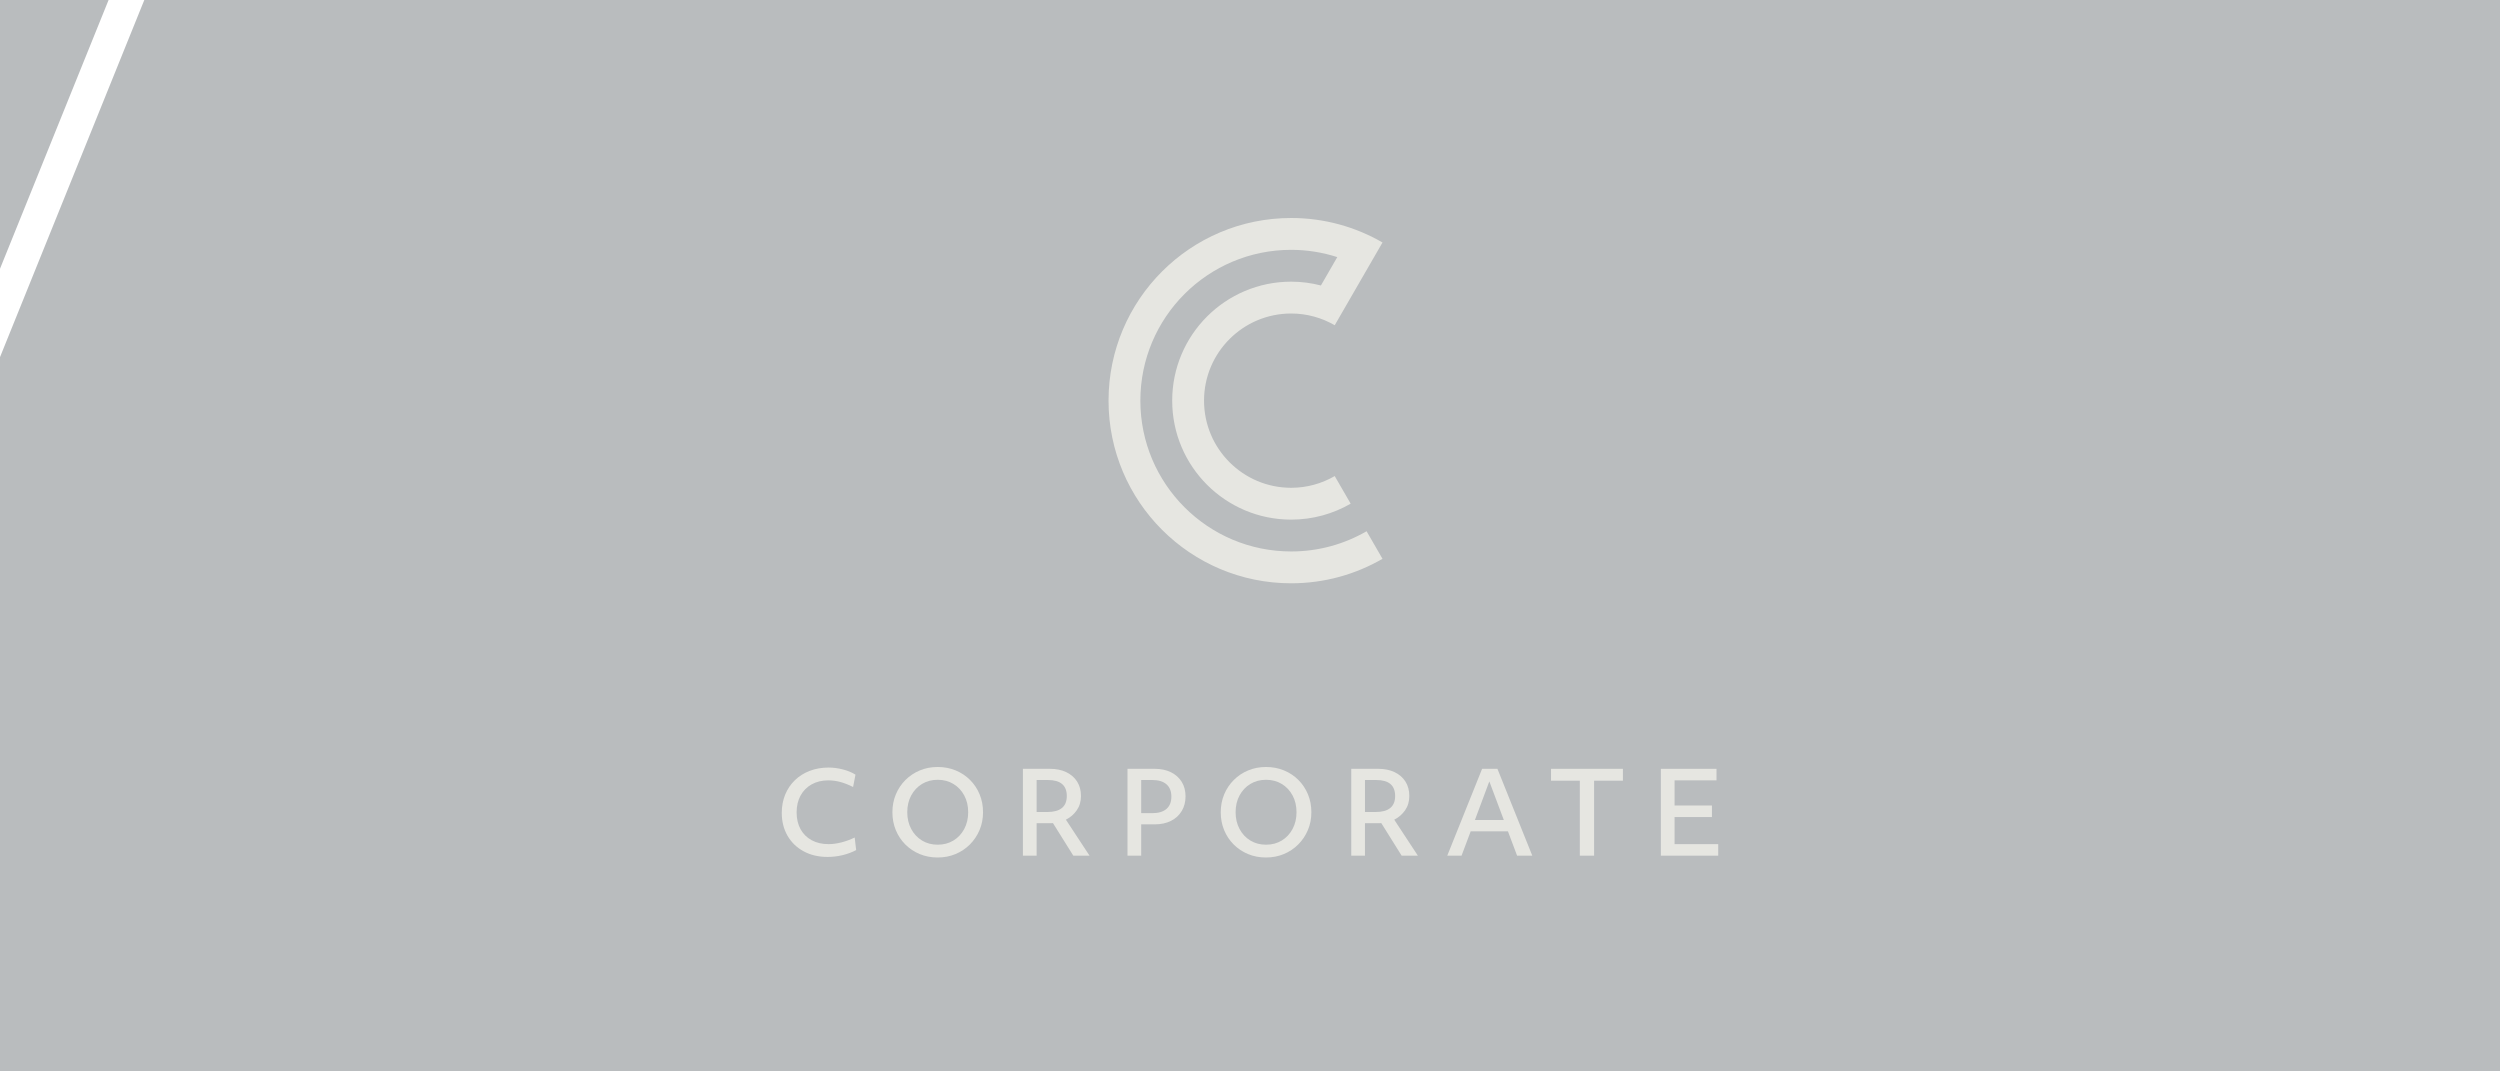
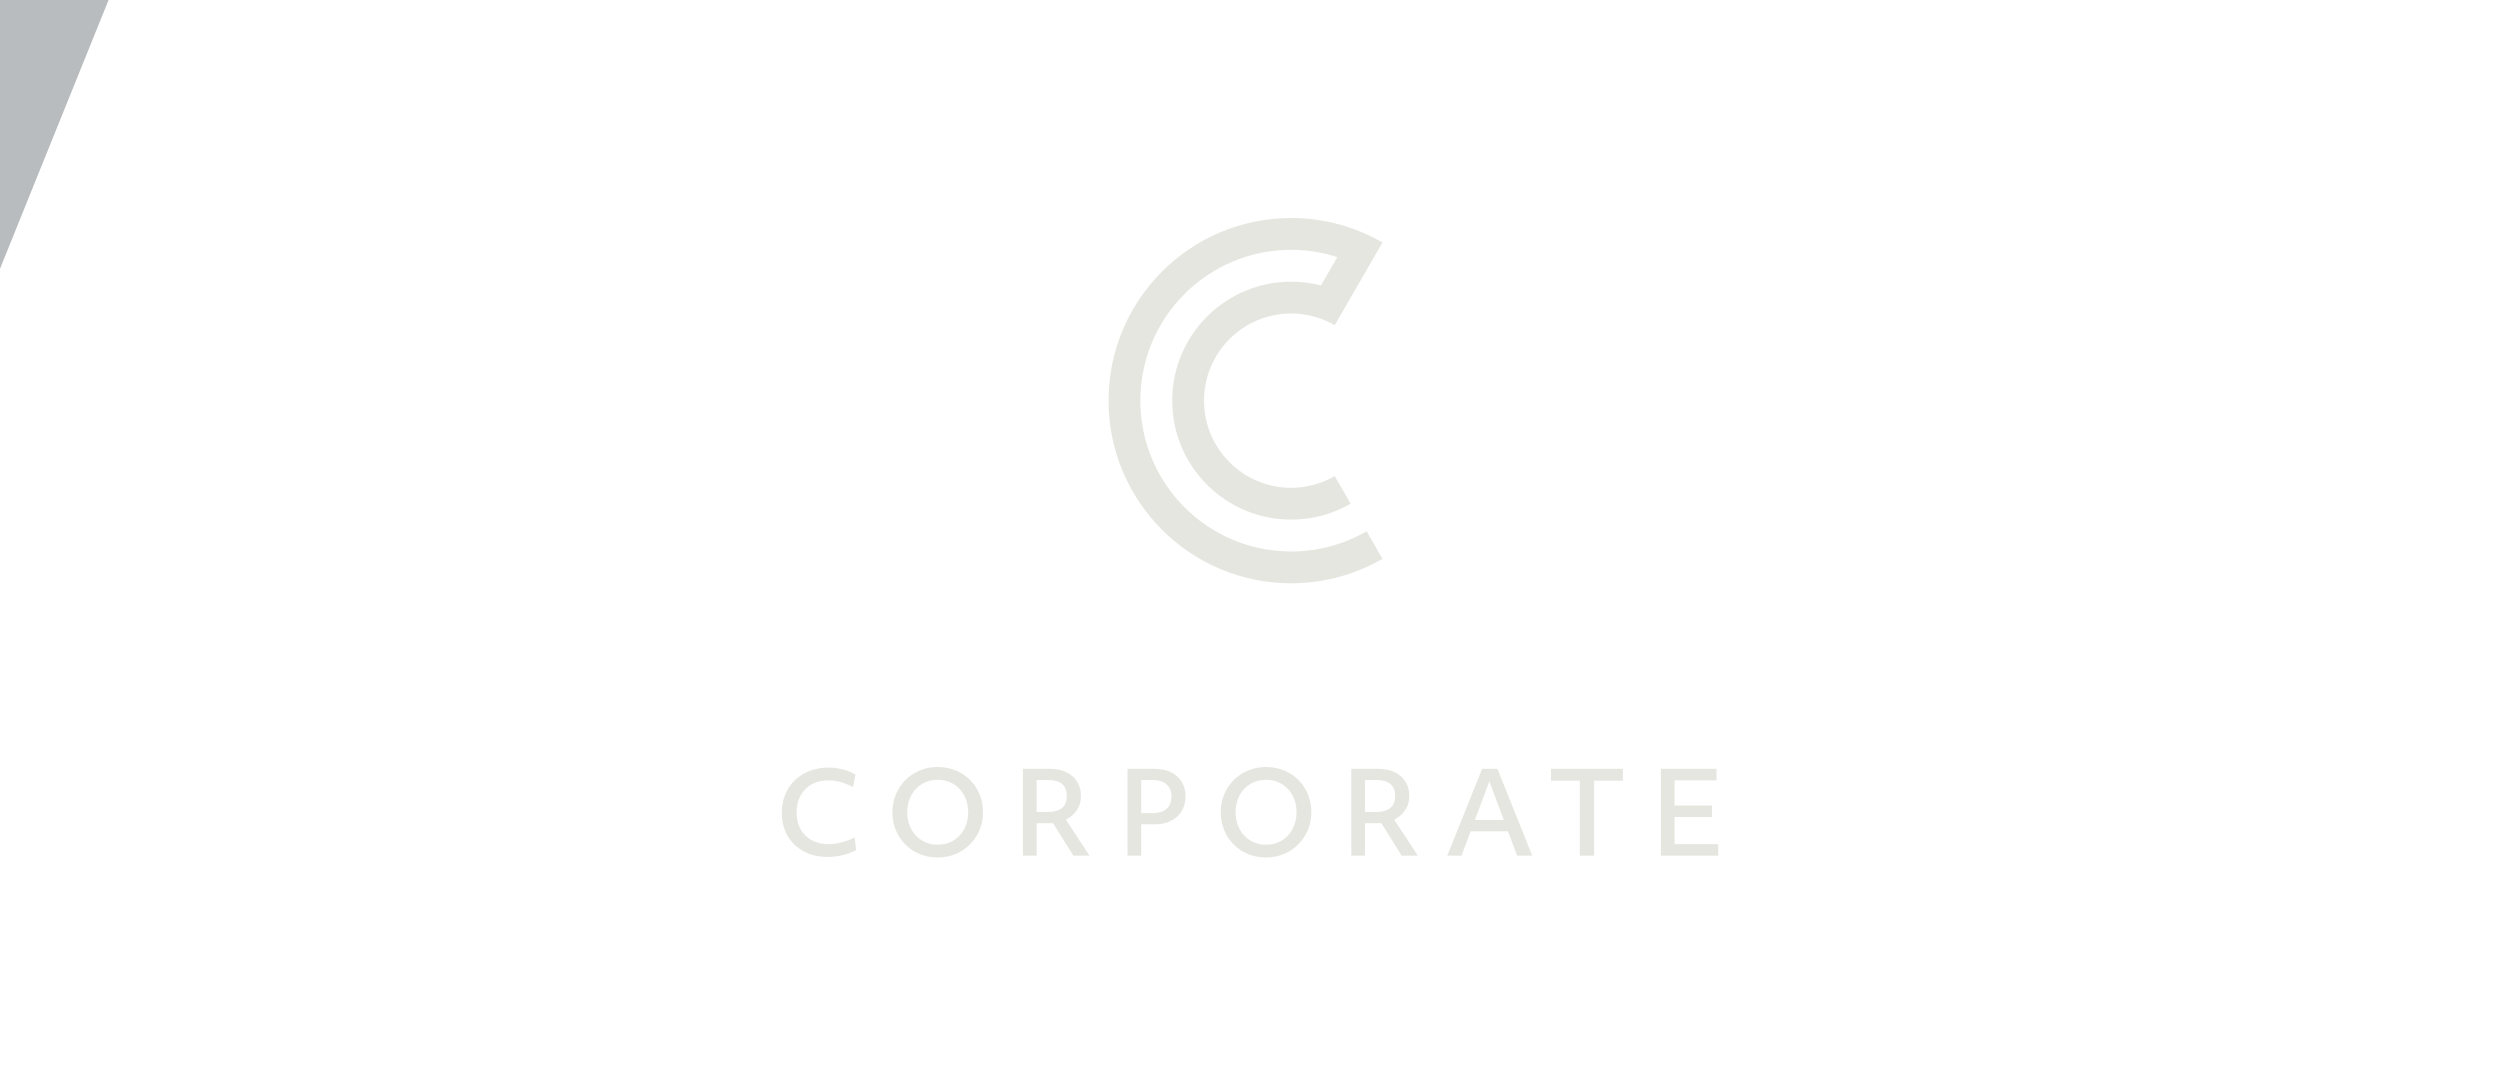
<svg xmlns="http://www.w3.org/2000/svg" id="a" data-name="Layer 1" viewBox="0 0 350 150">
  <defs>
    <style>
      .b {
        fill: #e6e6e1;
      }

      .c {
        fill: #52595d;
        opacity: .4;
      }
    </style>
  </defs>
  <polygon class="c" points="0 0 0 37.625 15.202 0 0 0" />
-   <polygon class="c" points="0 50 20.202 0 350 0 350 150 0 150 0 50" />
  <path class="b" d="m180.764,77.204c-11.661,0-21.114-9.453-21.114-21.114,0-11.661,9.453-21.114,21.114-21.114,2.254,0,4.42.364,6.456,1.019l-2.292,3.971c-1.331-.344-2.725-.533-4.163-.533-9.2,0-16.657,7.458-16.657,16.657s7.458,16.657,16.657,16.657c3.035,0,5.877-.816,8.328-2.233l-2.232-3.866c-1.795,1.039-3.873,1.643-6.096,1.643-6.738,0-12.2-5.462-12.2-12.2,0-6.738,5.462-12.2,12.2-12.2,2.223,0,4.301.604,6.096,1.643l6.689-11.585c-3.762-2.177-8.126-3.429-12.784-3.429-14.123,0-25.571,11.449-25.571,25.571,0,14.123,11.449,25.571,25.571,25.571,4.659,0,9.023-1.252,12.784-3.429l-2.228-3.859c-3.106,1.797-6.709,2.831-10.556,2.831Z" />
  <g>
    <path class="b" d="m115.865,119.97c-1.27,0-2.387-.261-3.352-.784-.966-.522-1.718-1.248-2.257-2.176-.538-.928-.808-2-.808-3.216,0-.928.16-1.778.479-2.552.32-.773.771-1.442,1.353-2.008.581-.565,1.274-1.003,2.08-1.312.805-.31,1.688-.464,2.647-.464.651,0,1.317.088,2,.264s1.27.419,1.761.729l-.336,1.728c-.641-.319-1.238-.555-1.792-.704-.555-.149-1.115-.224-1.681-.224-.885,0-1.661.187-2.328.56-.666.374-1.184.896-1.552,1.568s-.552,1.456-.552,2.352c0,.907.184,1.694.552,2.36.368.667.888,1.182,1.561,1.544.672.363,1.461.544,2.367.544.565,0,1.168-.082,1.809-.248.64-.165,1.253-.392,1.84-.68l.208,1.76c-.587.31-1.224.547-1.912.712-.688.165-1.384.248-2.088.248Z" />
    <path class="b" d="m131.273,120.05c-.906,0-1.744-.16-2.512-.479-.769-.32-1.438-.766-2.008-1.336-.571-.571-1.017-1.24-1.337-2.009-.319-.768-.479-1.604-.479-2.512,0-.896.16-1.728.479-2.496.32-.768.769-1.439,1.345-2.016s1.248-1.024,2.016-1.344c.769-.32,1.601-.48,2.496-.48.906,0,1.746.16,2.521.48.772.319,1.444.765,2.016,1.336.57.57,1.016,1.239,1.336,2.008.32.768.479,1.605.479,2.512,0,.896-.162,1.729-.487,2.496-.326.768-.776,1.44-1.353,2.016-.576.576-1.248,1.024-2.016,1.345-.768.319-1.6.479-2.496.479Zm0-1.792c.832,0,1.568-.194,2.208-.584.64-.389,1.144-.928,1.512-1.616.368-.688.553-1.469.553-2.344,0-.885-.185-1.669-.553-2.352s-.872-1.219-1.512-1.608-1.376-.584-2.208-.584c-.821,0-1.552.194-2.192.584-.64.39-1.144.926-1.512,1.608s-.552,1.467-.552,2.352c0,.875.184,1.656.552,2.344.368.688.872,1.228,1.512,1.616.641.39,1.371.584,2.192.584Z" />
    <path class="b" d="m143.208,119.794v-12.16h3.776c.885,0,1.653.157,2.304.472.65.315,1.154.755,1.512,1.32s.536,1.237.536,2.017c0,.768-.197,1.435-.592,2s-.901,1.002-1.52,1.312l3.312,5.04h-2.271l-2.849-4.56c-.117.011-.24.016-.368.016h-1.92v4.544h-1.92Zm3.504-10.592h-1.584v4.479h1.488c1.824,0,2.736-.746,2.736-2.239,0-1.494-.88-2.24-2.641-2.24Z" />
    <path class="b" d="m157.848,119.794v-12.16h3.809c.874,0,1.634.16,2.279.48.646.319,1.146.768,1.504,1.344s.536,1.254.536,2.032-.179,1.464-.536,2.056-.858,1.051-1.504,1.376-1.405.488-2.279.488h-1.889v4.384h-1.92Zm3.473-10.592h-1.553v4.64h1.553c.863,0,1.524-.197,1.983-.592s.688-.971.688-1.729c0-.746-.229-1.319-.688-1.72-.459-.399-1.12-.6-1.983-.6Z" />
    <path class="b" d="m177.24,120.05c-.906,0-1.744-.16-2.512-.479-.769-.32-1.438-.766-2.008-1.336-.571-.571-1.017-1.24-1.337-2.009-.319-.768-.479-1.604-.479-2.512,0-.896.16-1.728.479-2.496.32-.768.769-1.439,1.345-2.016s1.248-1.024,2.016-1.344c.769-.32,1.601-.48,2.496-.48.906,0,1.746.16,2.521.48.772.319,1.444.765,2.016,1.336.57.57,1.016,1.239,1.336,2.008.32.768.479,1.605.479,2.512,0,.896-.162,1.729-.487,2.496-.326.768-.776,1.44-1.353,2.016-.576.576-1.248,1.024-2.016,1.345-.768.319-1.6.479-2.496.479Zm0-1.792c.832,0,1.568-.194,2.208-.584.64-.389,1.144-.928,1.512-1.616.368-.688.553-1.469.553-2.344,0-.885-.185-1.669-.553-2.352s-.872-1.219-1.512-1.608-1.376-.584-2.208-.584c-.821,0-1.552.194-2.192.584-.64.39-1.144.926-1.512,1.608s-.552,1.467-.552,2.352c0,.875.184,1.656.552,2.344.368.688.872,1.228,1.512,1.616.641.39,1.371.584,2.192.584Z" />
    <path class="b" d="m189.175,119.794v-12.16h3.776c.885,0,1.653.157,2.304.472.65.315,1.154.755,1.512,1.32s.536,1.237.536,2.017c0,.768-.197,1.435-.592,2s-.901,1.002-1.52,1.312l3.312,5.04h-2.271l-2.849-4.56c-.117.011-.24.016-.368.016h-1.92v4.544h-1.92Zm3.504-10.592h-1.584v4.479h1.488c1.824,0,2.736-.746,2.736-2.239,0-1.494-.88-2.24-2.641-2.24Z" />
    <path class="b" d="m202.616,119.794l4.88-12.16h2.145l4.88,12.16h-2.128l-1.28-3.408h-5.216l-1.28,3.408h-2Zm3.872-4.992h4.048l-2.031-5.408-2.017,5.408Z" />
    <path class="b" d="m221.175,119.794v-10.496h-4.032v-1.664h10.064v1.664h-4.032v10.496h-2Z" />
    <path class="b" d="m232.519,119.794v-12.16h7.792v1.616h-5.872v3.52h5.232v1.616h-5.232v3.792h6.112v1.616h-8.032Z" />
  </g>
</svg>